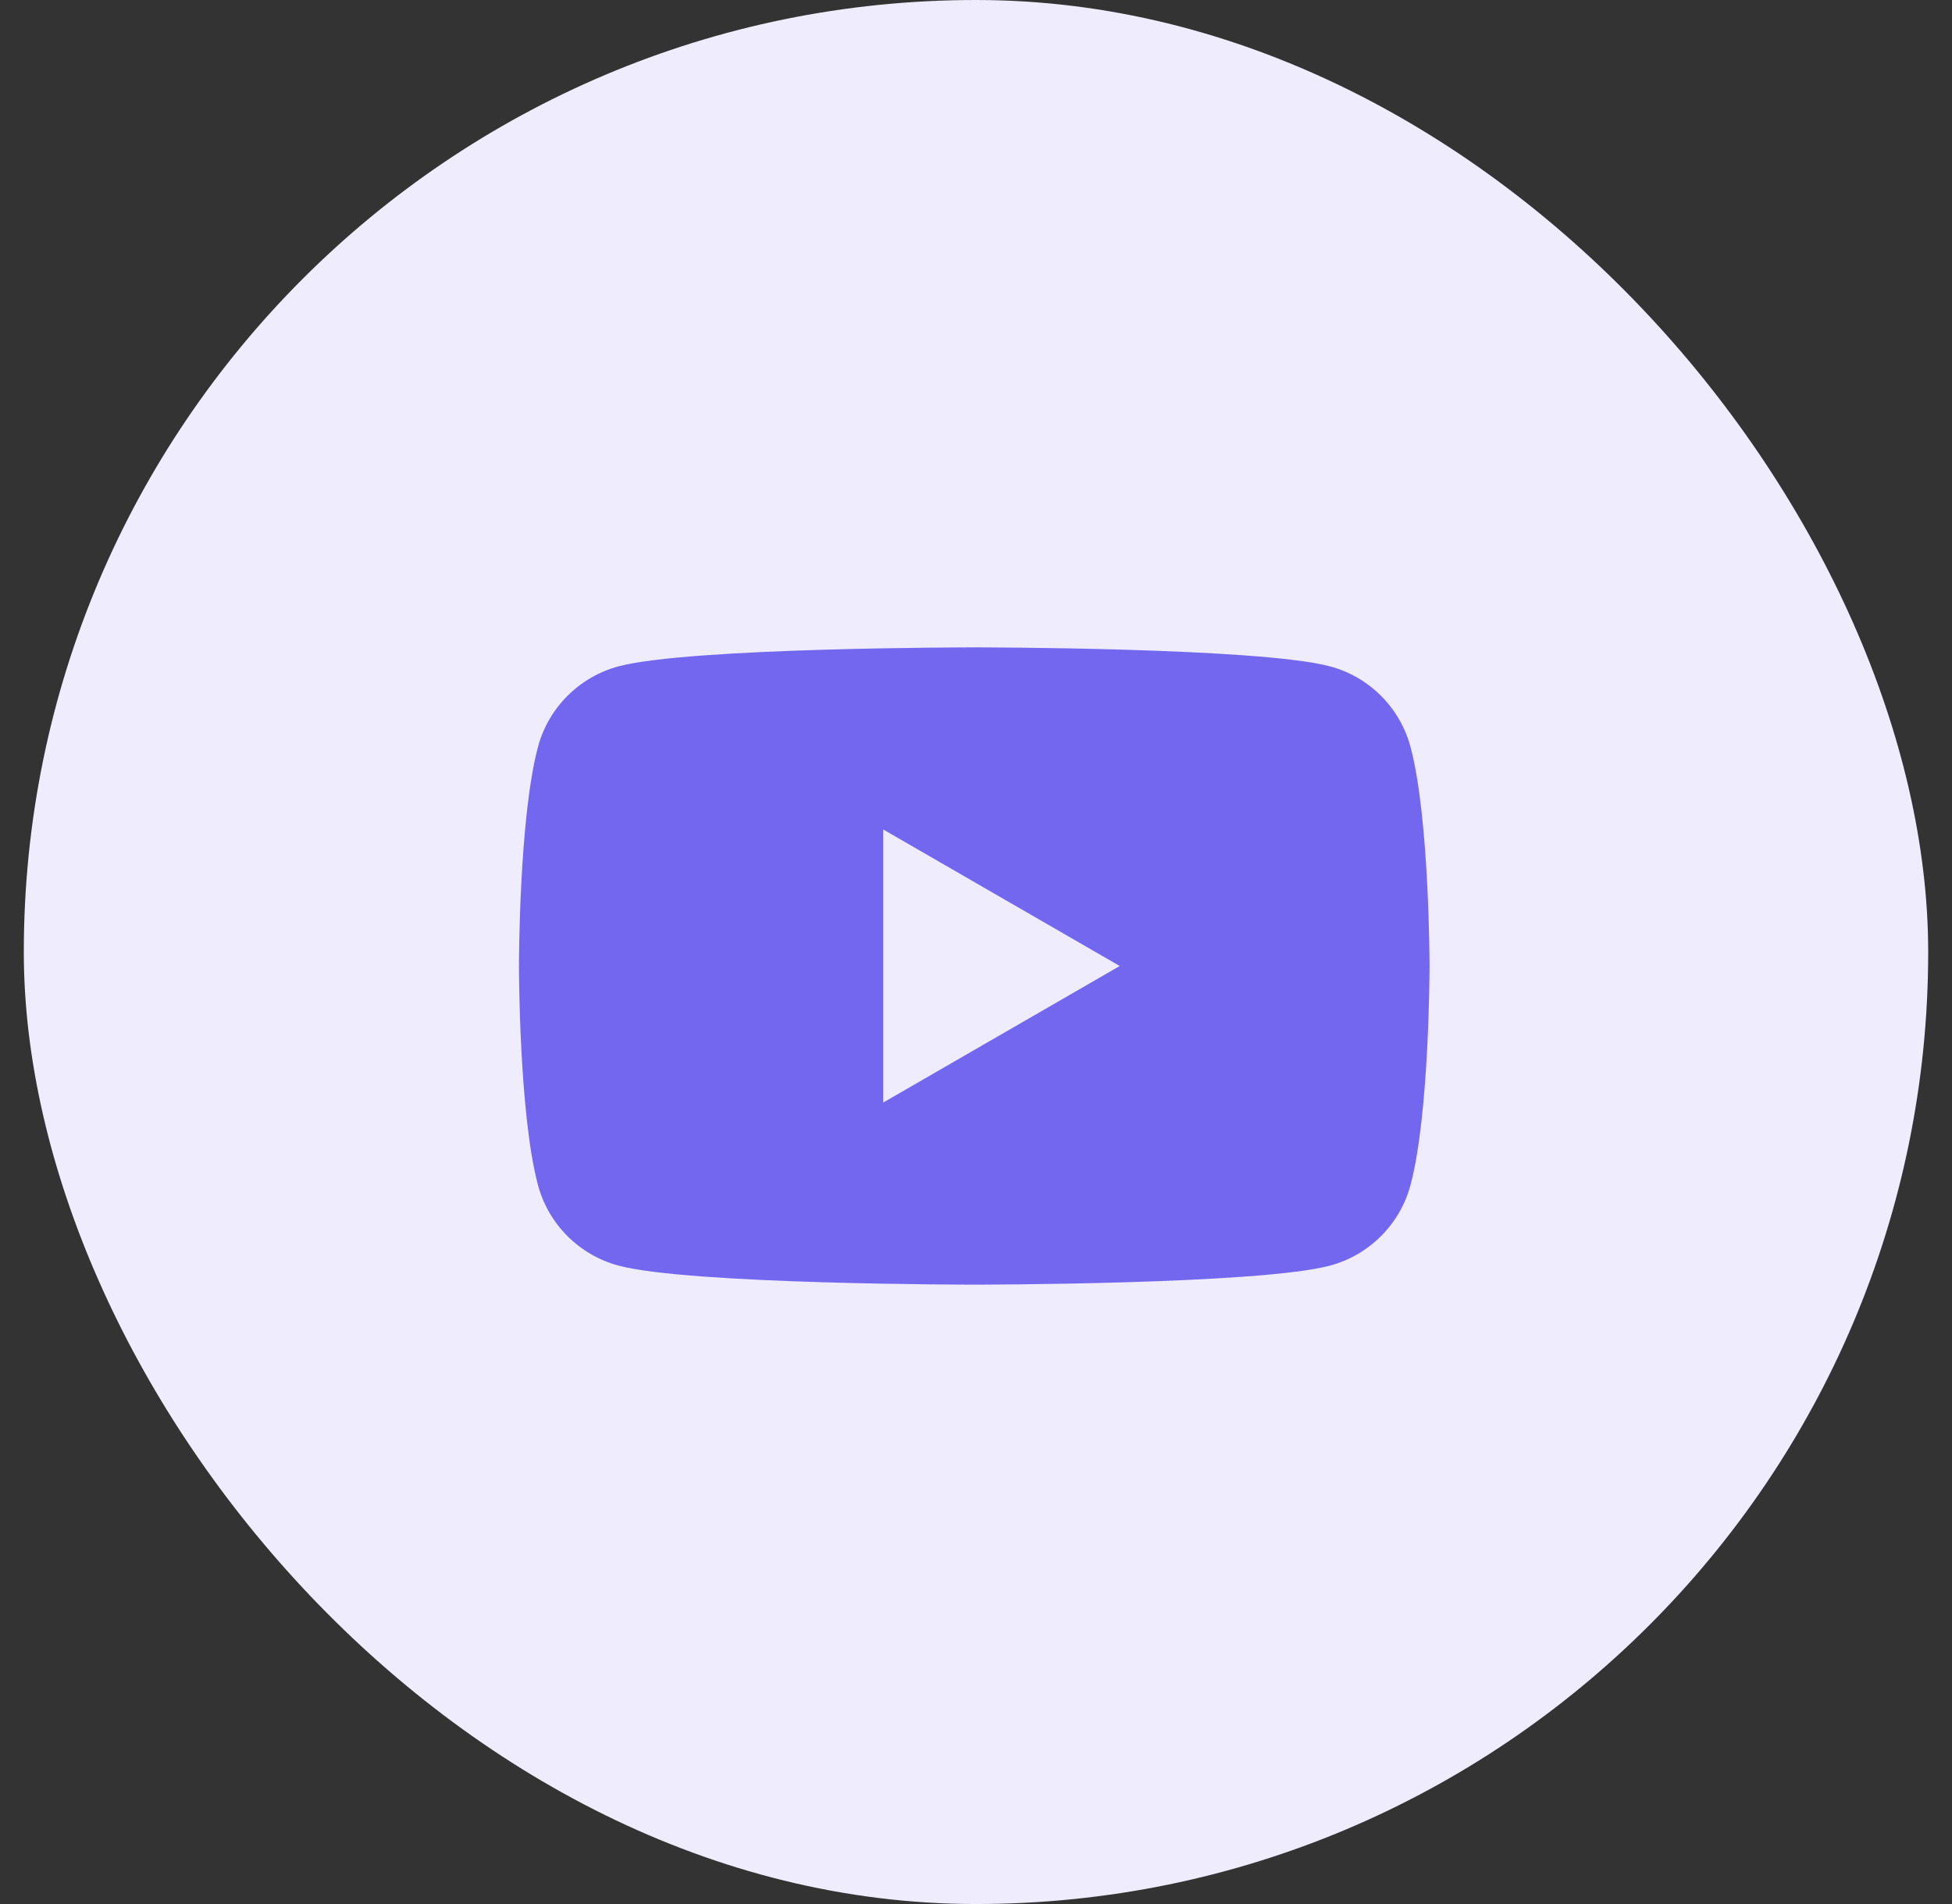
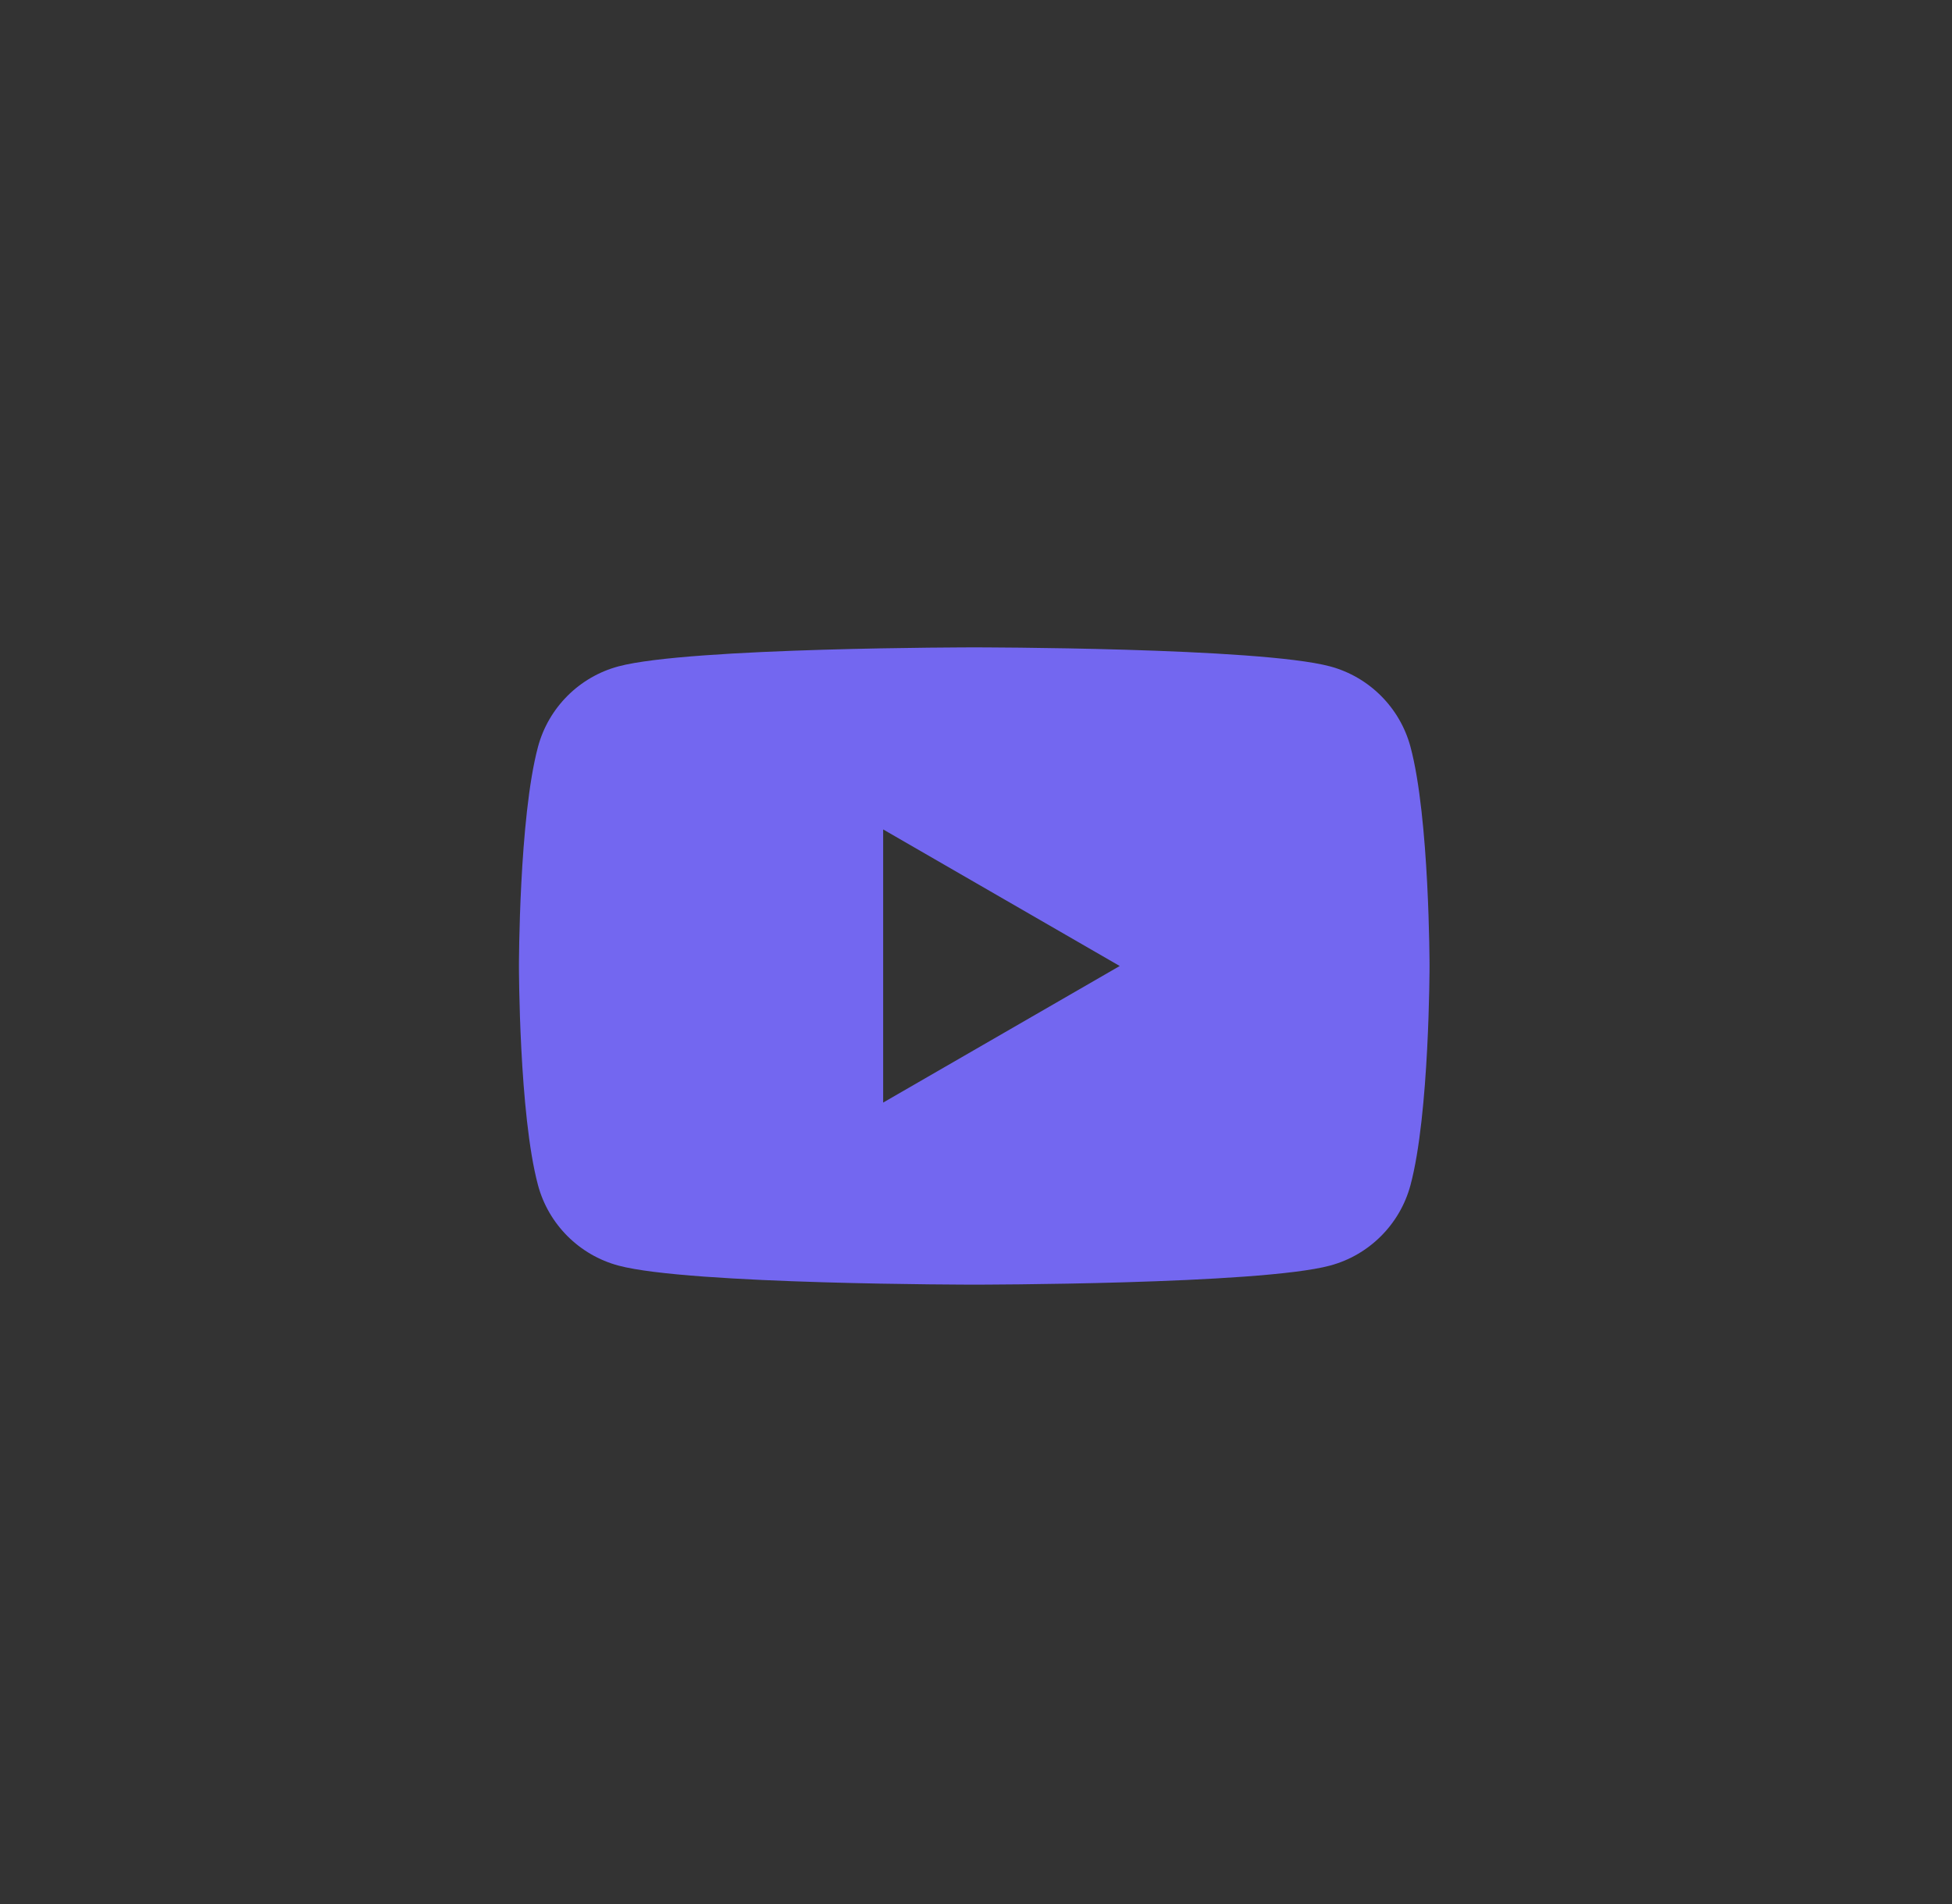
<svg xmlns="http://www.w3.org/2000/svg" width="41" height="40" viewBox="0 0 41 40" fill="none">
  <rect x="0" y="0" width="41" height="40" fill="#333333" stroke="none" />
-   <rect x="0.5" width="40" height="40" rx="20" fill="#EEECFD" />
  <path fill-rule="evenodd" clip-rule="evenodd" d="M18.55 23.163V17.425L23.519 20.294L18.55 23.163ZM29.626 15.69C29.406 14.867 28.758 14.219 27.935 13.999C26.444 13.6 20.463 13.6 20.463 13.6C20.463 13.6 14.482 13.6 12.991 13.999C12.168 14.219 11.52 14.867 11.3 15.69C10.9 17.182 10.9 20.294 10.9 20.294C10.9 20.294 10.9 23.406 11.3 24.897C11.52 25.72 12.168 26.368 12.991 26.588C14.482 26.988 20.463 26.988 20.463 26.988C20.463 26.988 26.444 26.988 27.935 26.588C28.758 26.368 29.406 25.72 29.626 24.897C30.026 23.406 30.026 20.294 30.026 20.294C30.026 20.294 30.026 17.182 29.626 15.69Z" fill="#7367F0" />
</svg>